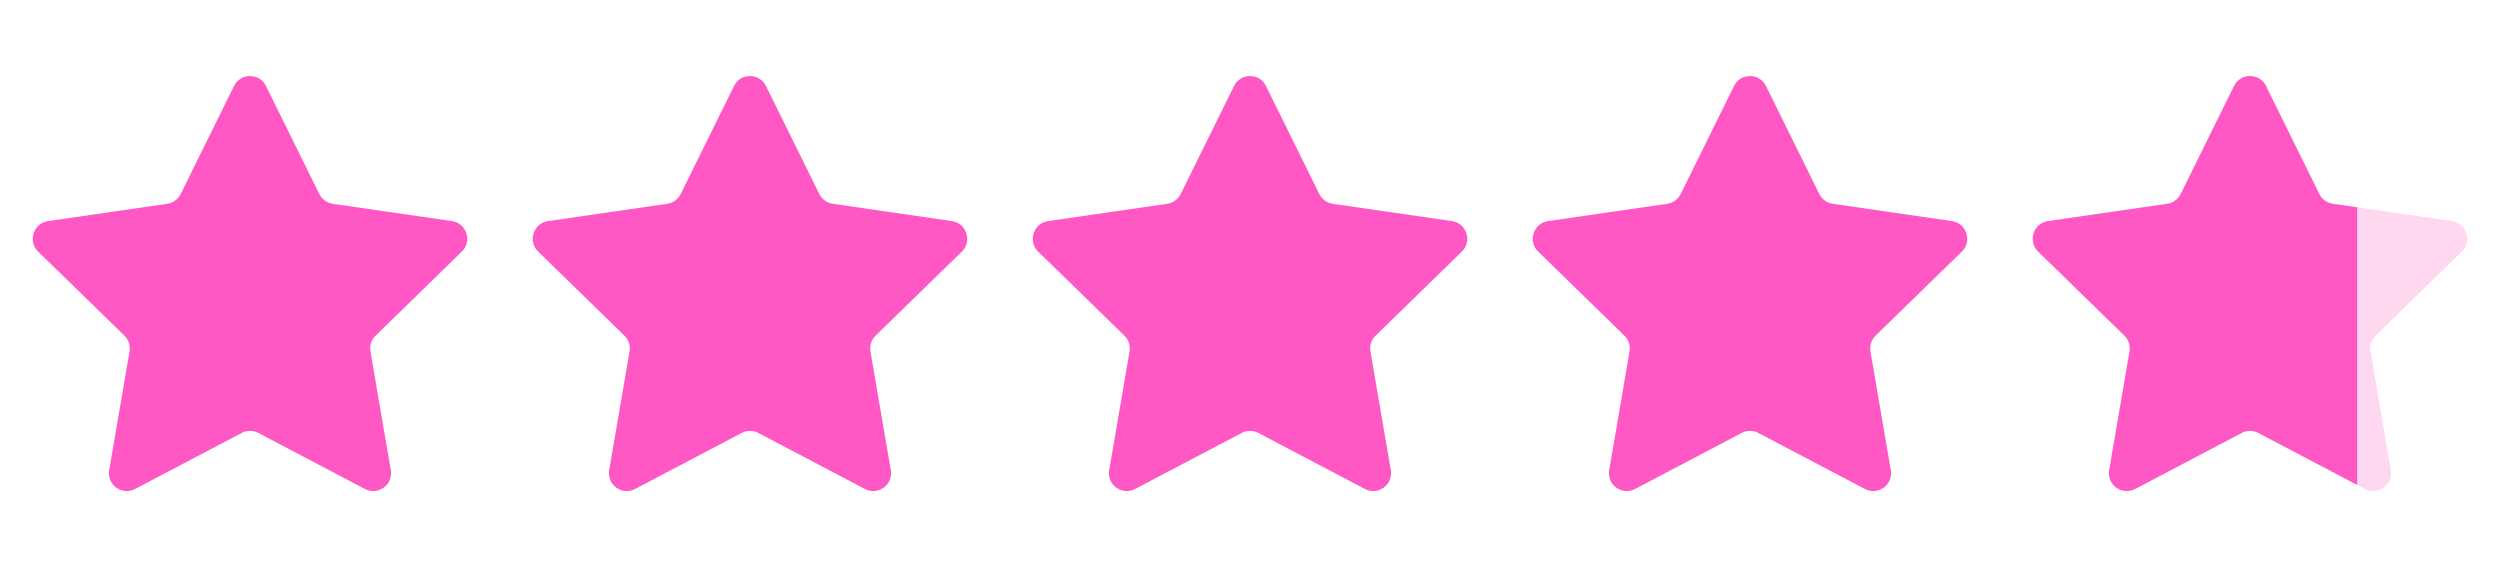
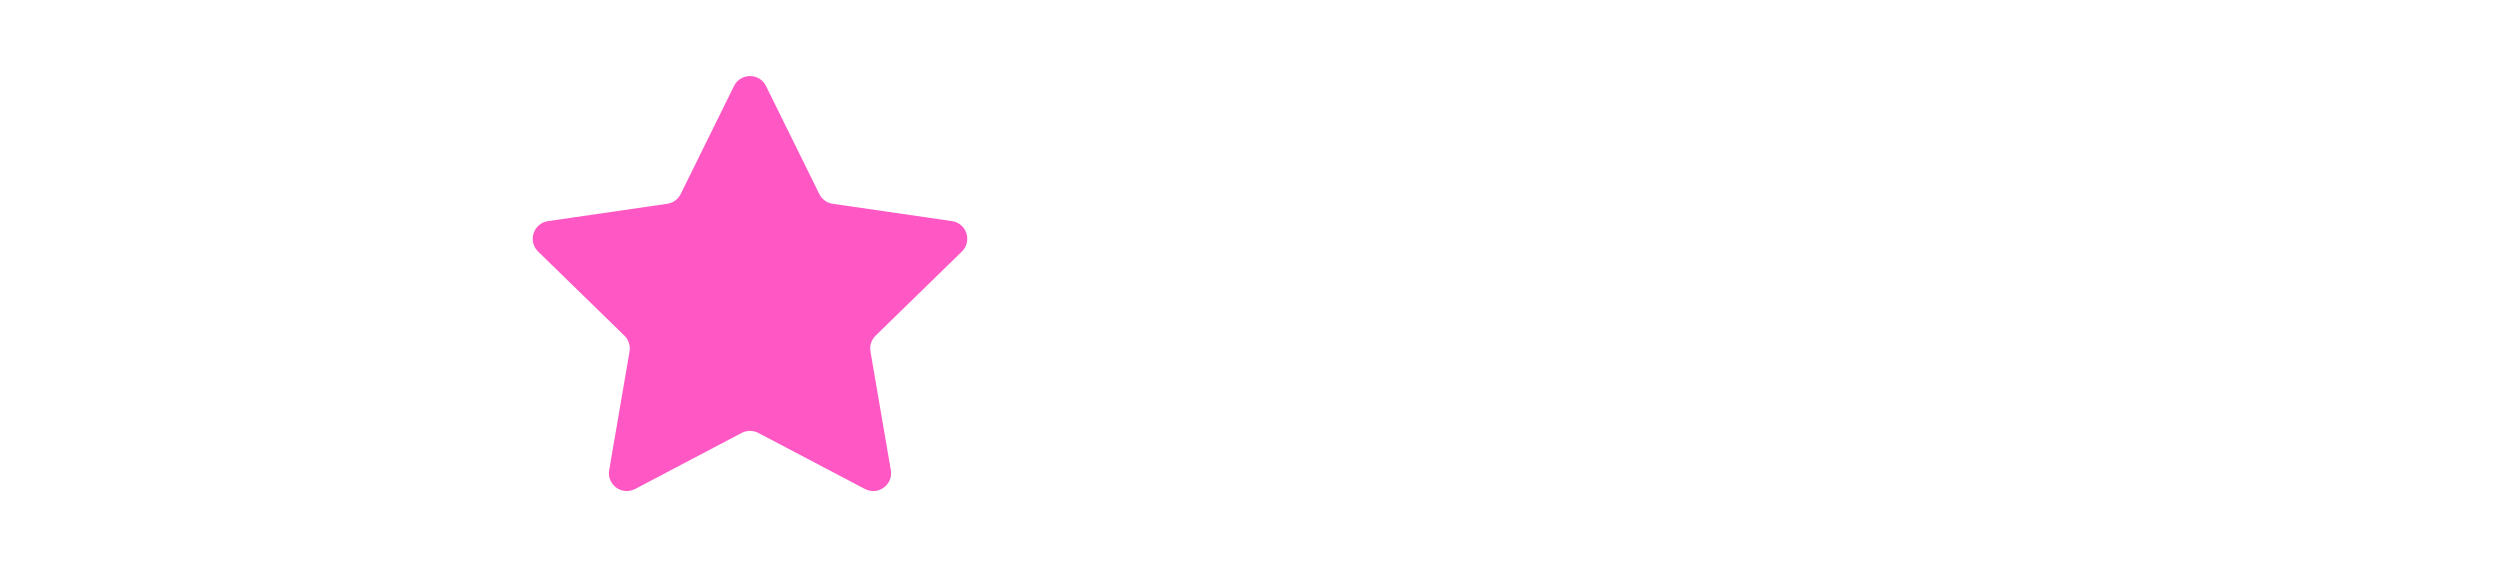
<svg xmlns="http://www.w3.org/2000/svg" width="70" height="16" viewBox="0 0 70 16" fill="none">
-   <path d="M6.552 2.408C6.735 2.037 7.265 2.037 7.448 2.408L8.941 5.433C9.014 5.58 9.155 5.683 9.317 5.706L12.655 6.191C13.065 6.251 13.229 6.755 12.932 7.044L10.517 9.398C10.399 9.513 10.345 9.678 10.373 9.841L10.943 13.165C11.013 13.573 10.585 13.884 10.218 13.692L7.233 12.122C7.087 12.046 6.913 12.046 6.767 12.122L3.782 13.692C3.415 13.884 2.987 13.573 3.057 13.165L3.627 9.841C3.655 9.678 3.601 9.513 3.483 9.398L1.068 7.044C0.771 6.755 0.935 6.251 1.345 6.191L4.683 5.706C4.845 5.683 4.986 5.58 5.059 5.433L6.552 2.408Z" fill="#FF58C5" />
  <path d="M20.552 2.408C20.735 2.037 21.265 2.037 21.448 2.408L22.941 5.433C23.014 5.58 23.154 5.683 23.317 5.706L26.655 6.191C27.065 6.251 27.229 6.755 26.932 7.044L24.517 9.398C24.399 9.513 24.345 9.678 24.373 9.841L24.943 13.165C25.013 13.573 24.585 13.884 24.218 13.692L21.233 12.122C21.087 12.046 20.913 12.046 20.767 12.122L17.782 13.692C17.415 13.884 16.987 13.573 17.057 13.165L17.627 9.841C17.655 9.678 17.601 9.513 17.483 9.398L15.068 7.044C14.771 6.755 14.935 6.251 15.345 6.191L18.683 5.706C18.846 5.683 18.986 5.58 19.059 5.433L20.552 2.408Z" fill="#FF58C5" />
-   <path d="M34.552 2.408C34.735 2.037 35.265 2.037 35.448 2.408L36.941 5.433C37.014 5.58 37.154 5.683 37.317 5.706L40.655 6.191C41.065 6.251 41.229 6.755 40.932 7.044L38.517 9.398C38.399 9.513 38.345 9.678 38.373 9.841L38.943 13.165C39.013 13.573 38.585 13.884 38.218 13.692L35.233 12.122C35.087 12.046 34.913 12.046 34.767 12.122L31.782 13.692C31.415 13.884 30.987 13.573 31.057 13.165L31.627 9.841C31.655 9.678 31.601 9.513 31.483 9.398L29.068 7.044C28.771 6.755 28.935 6.251 29.345 6.191L32.683 5.706C32.846 5.683 32.986 5.58 33.059 5.433L34.552 2.408Z" fill="#FF58C5" />
-   <path d="M48.552 2.408C48.735 2.037 49.265 2.037 49.448 2.408L50.941 5.433C51.014 5.58 51.154 5.683 51.317 5.706L54.655 6.191C55.065 6.251 55.229 6.755 54.932 7.044L52.517 9.398C52.399 9.513 52.345 9.678 52.373 9.841L52.943 13.165C53.013 13.573 52.585 13.884 52.218 13.692L49.233 12.122C49.087 12.046 48.913 12.046 48.767 12.122L45.782 13.692C45.415 13.884 44.987 13.573 45.057 13.165L45.627 9.841C45.655 9.678 45.601 9.513 45.483 9.398L43.068 7.044C42.771 6.755 42.935 6.251 43.345 6.191L46.683 5.706C46.846 5.683 46.986 5.58 47.059 5.433L48.552 2.408Z" fill="#FF58C5" />
-   <path opacity="0.24" d="M62.552 2.408C62.735 2.037 63.265 2.037 63.448 2.408L64.941 5.433C65.014 5.58 65.154 5.683 65.317 5.706L68.655 6.191C69.065 6.251 69.229 6.755 68.932 7.044L66.517 9.398C66.399 9.513 66.345 9.678 66.373 9.841L66.943 13.165C67.013 13.573 66.585 13.884 66.218 13.692L63.233 12.122C63.087 12.046 62.913 12.046 62.767 12.122L59.782 13.692C59.415 13.884 58.987 13.573 59.057 13.165L59.627 9.841C59.655 9.678 59.601 9.513 59.483 9.398L57.068 7.044C56.771 6.755 56.935 6.251 57.345 6.191L60.683 5.706C60.846 5.683 60.986 5.58 61.059 5.433L62.552 2.408Z" fill="#FF58C5" />
  <g clip-path="url(#clip0_2079_2881)">
    <path d="M62.552 2.408C62.735 2.037 63.265 2.037 63.448 2.408L64.941 5.433C65.014 5.58 65.154 5.683 65.317 5.706L68.655 6.191C69.065 6.251 69.229 6.755 68.932 7.044L66.517 9.398C66.399 9.513 66.345 9.678 66.373 9.841L66.943 13.165C67.013 13.573 66.585 13.884 66.218 13.692L63.233 12.122C63.087 12.046 62.913 12.046 62.767 12.122L59.782 13.692C59.415 13.884 58.987 13.573 59.057 13.165L59.627 9.841C59.655 9.678 59.601 9.513 59.483 9.398L57.068 7.044C56.771 6.755 56.935 6.251 57.345 6.191L60.683 5.706C60.846 5.683 60.986 5.58 61.059 5.433L62.552 2.408Z" fill="#FF58C5" />
  </g>
  <defs>
    <clipPath id="clip0_2079_2881">
-       <rect width="10" height="16" fill="white" transform="translate(56)" />
-     </clipPath>
+       </clipPath>
  </defs>
</svg>